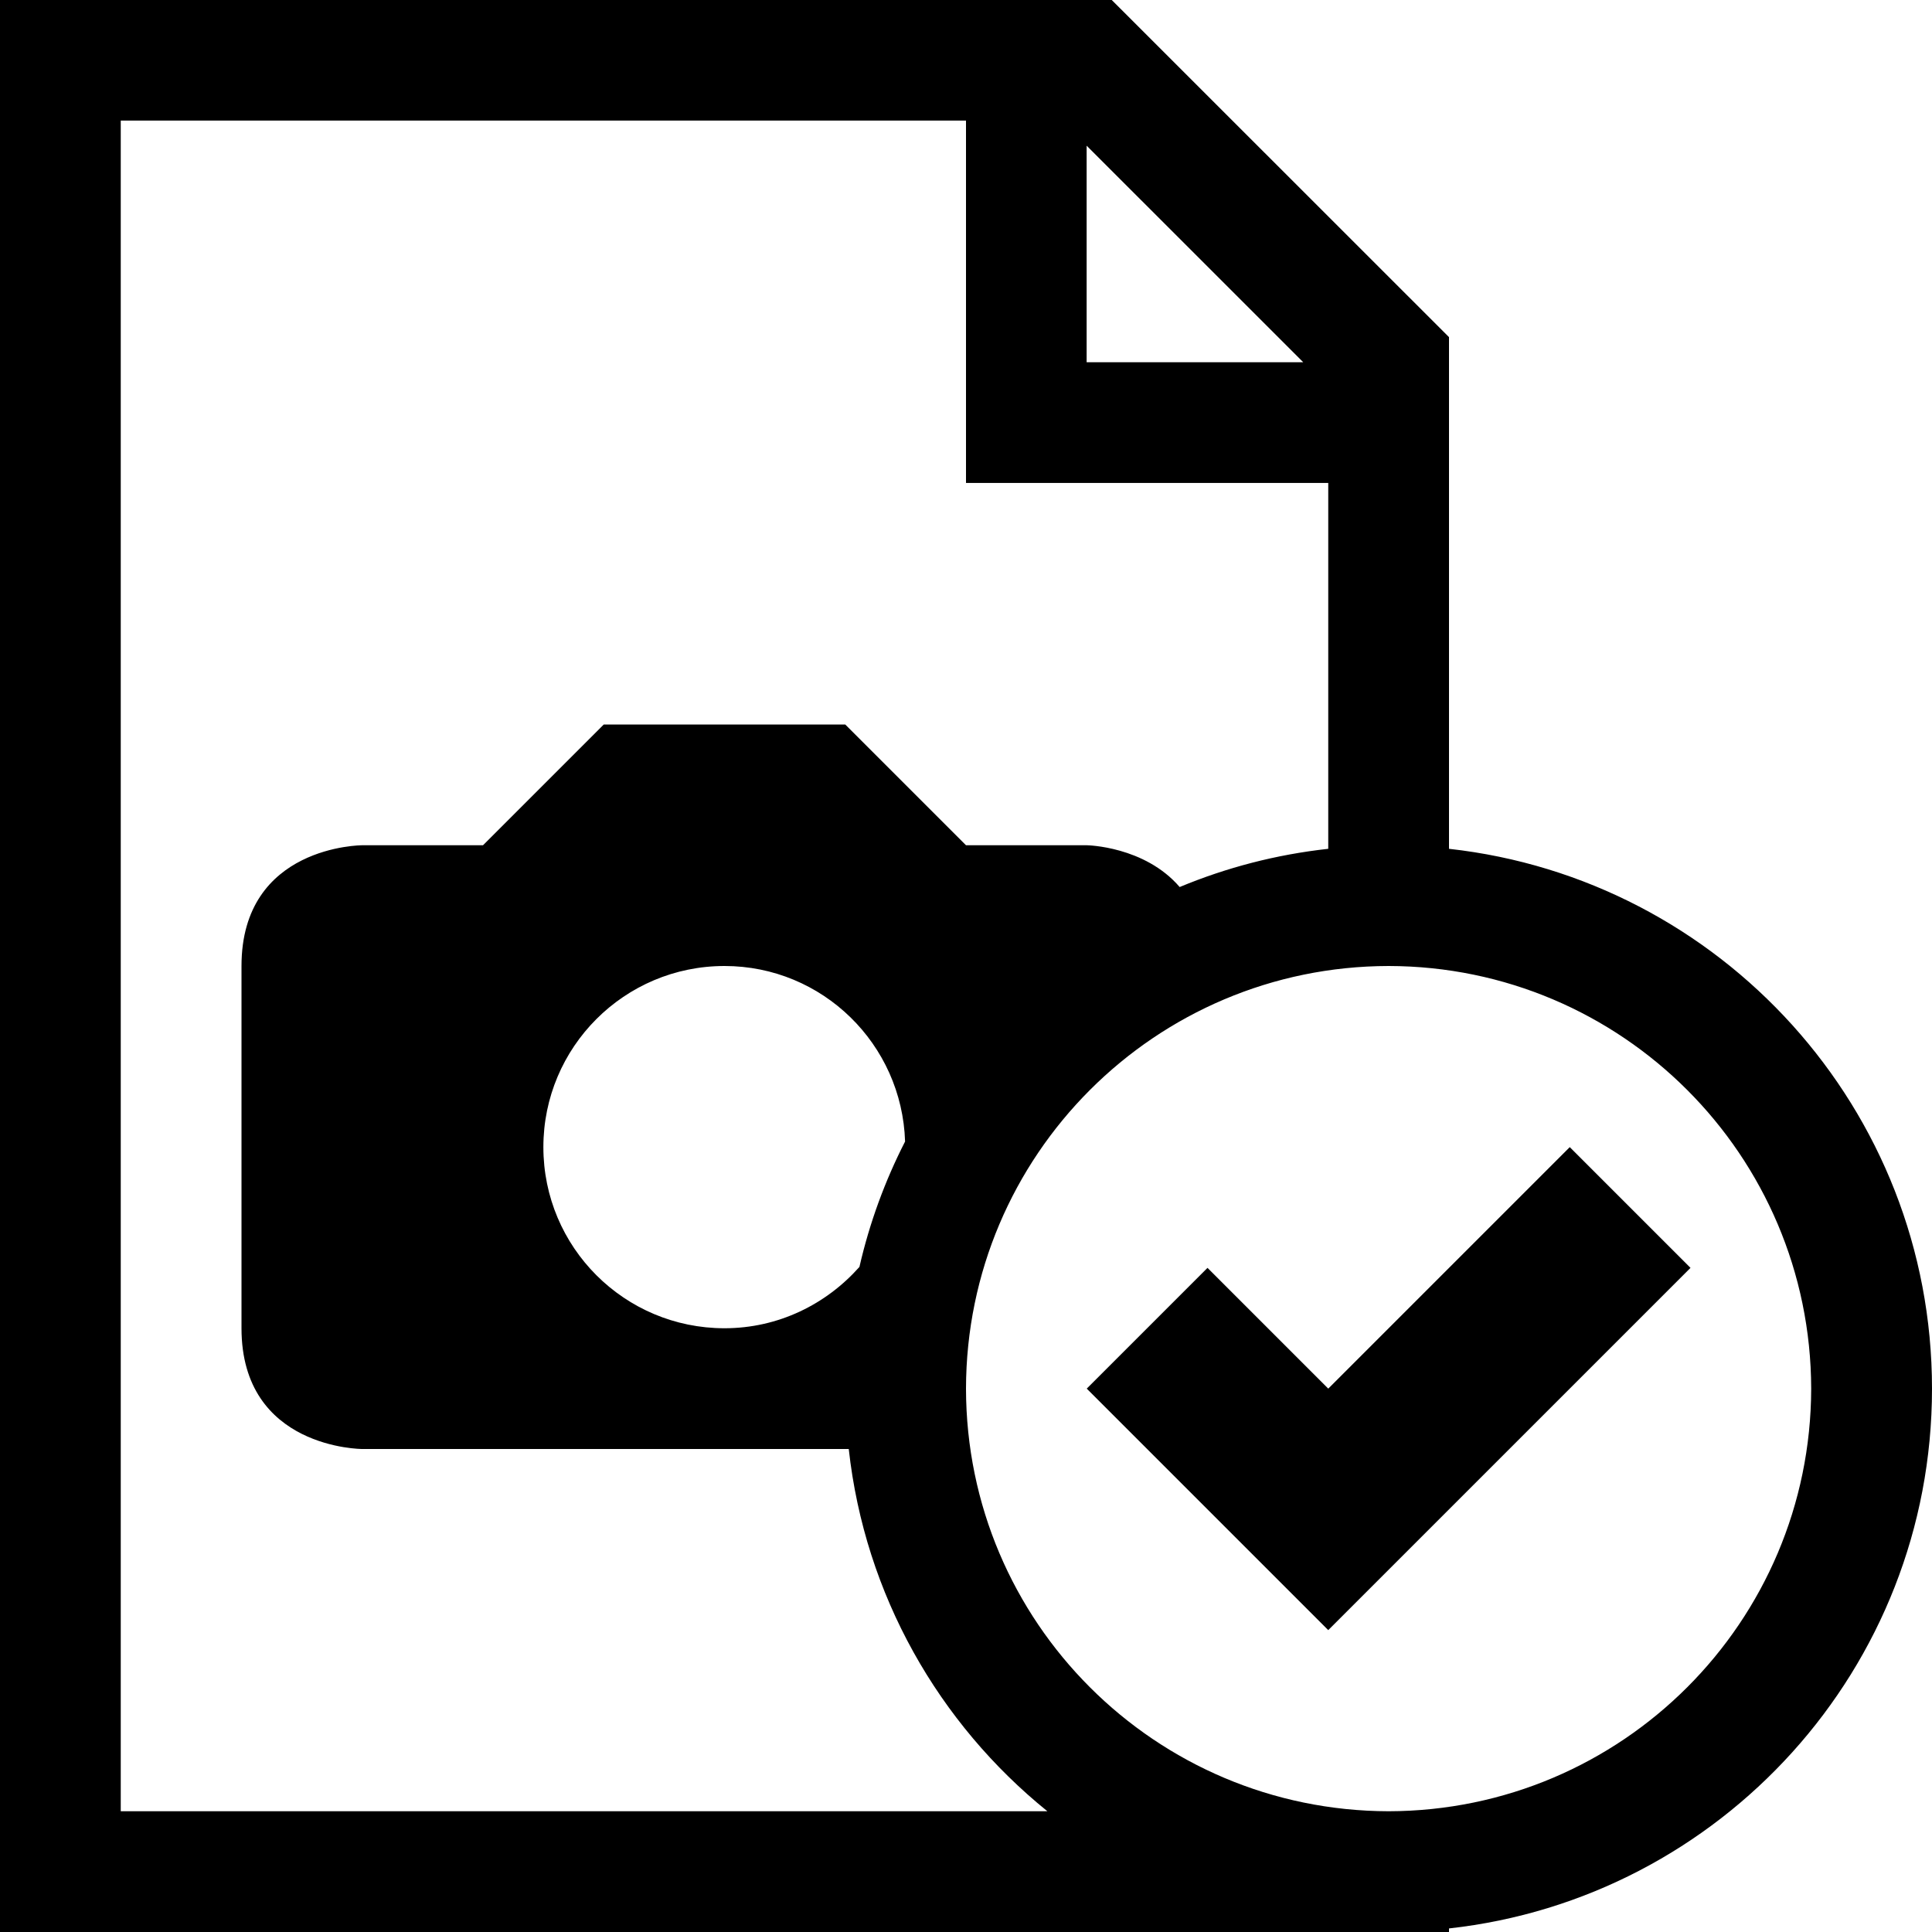
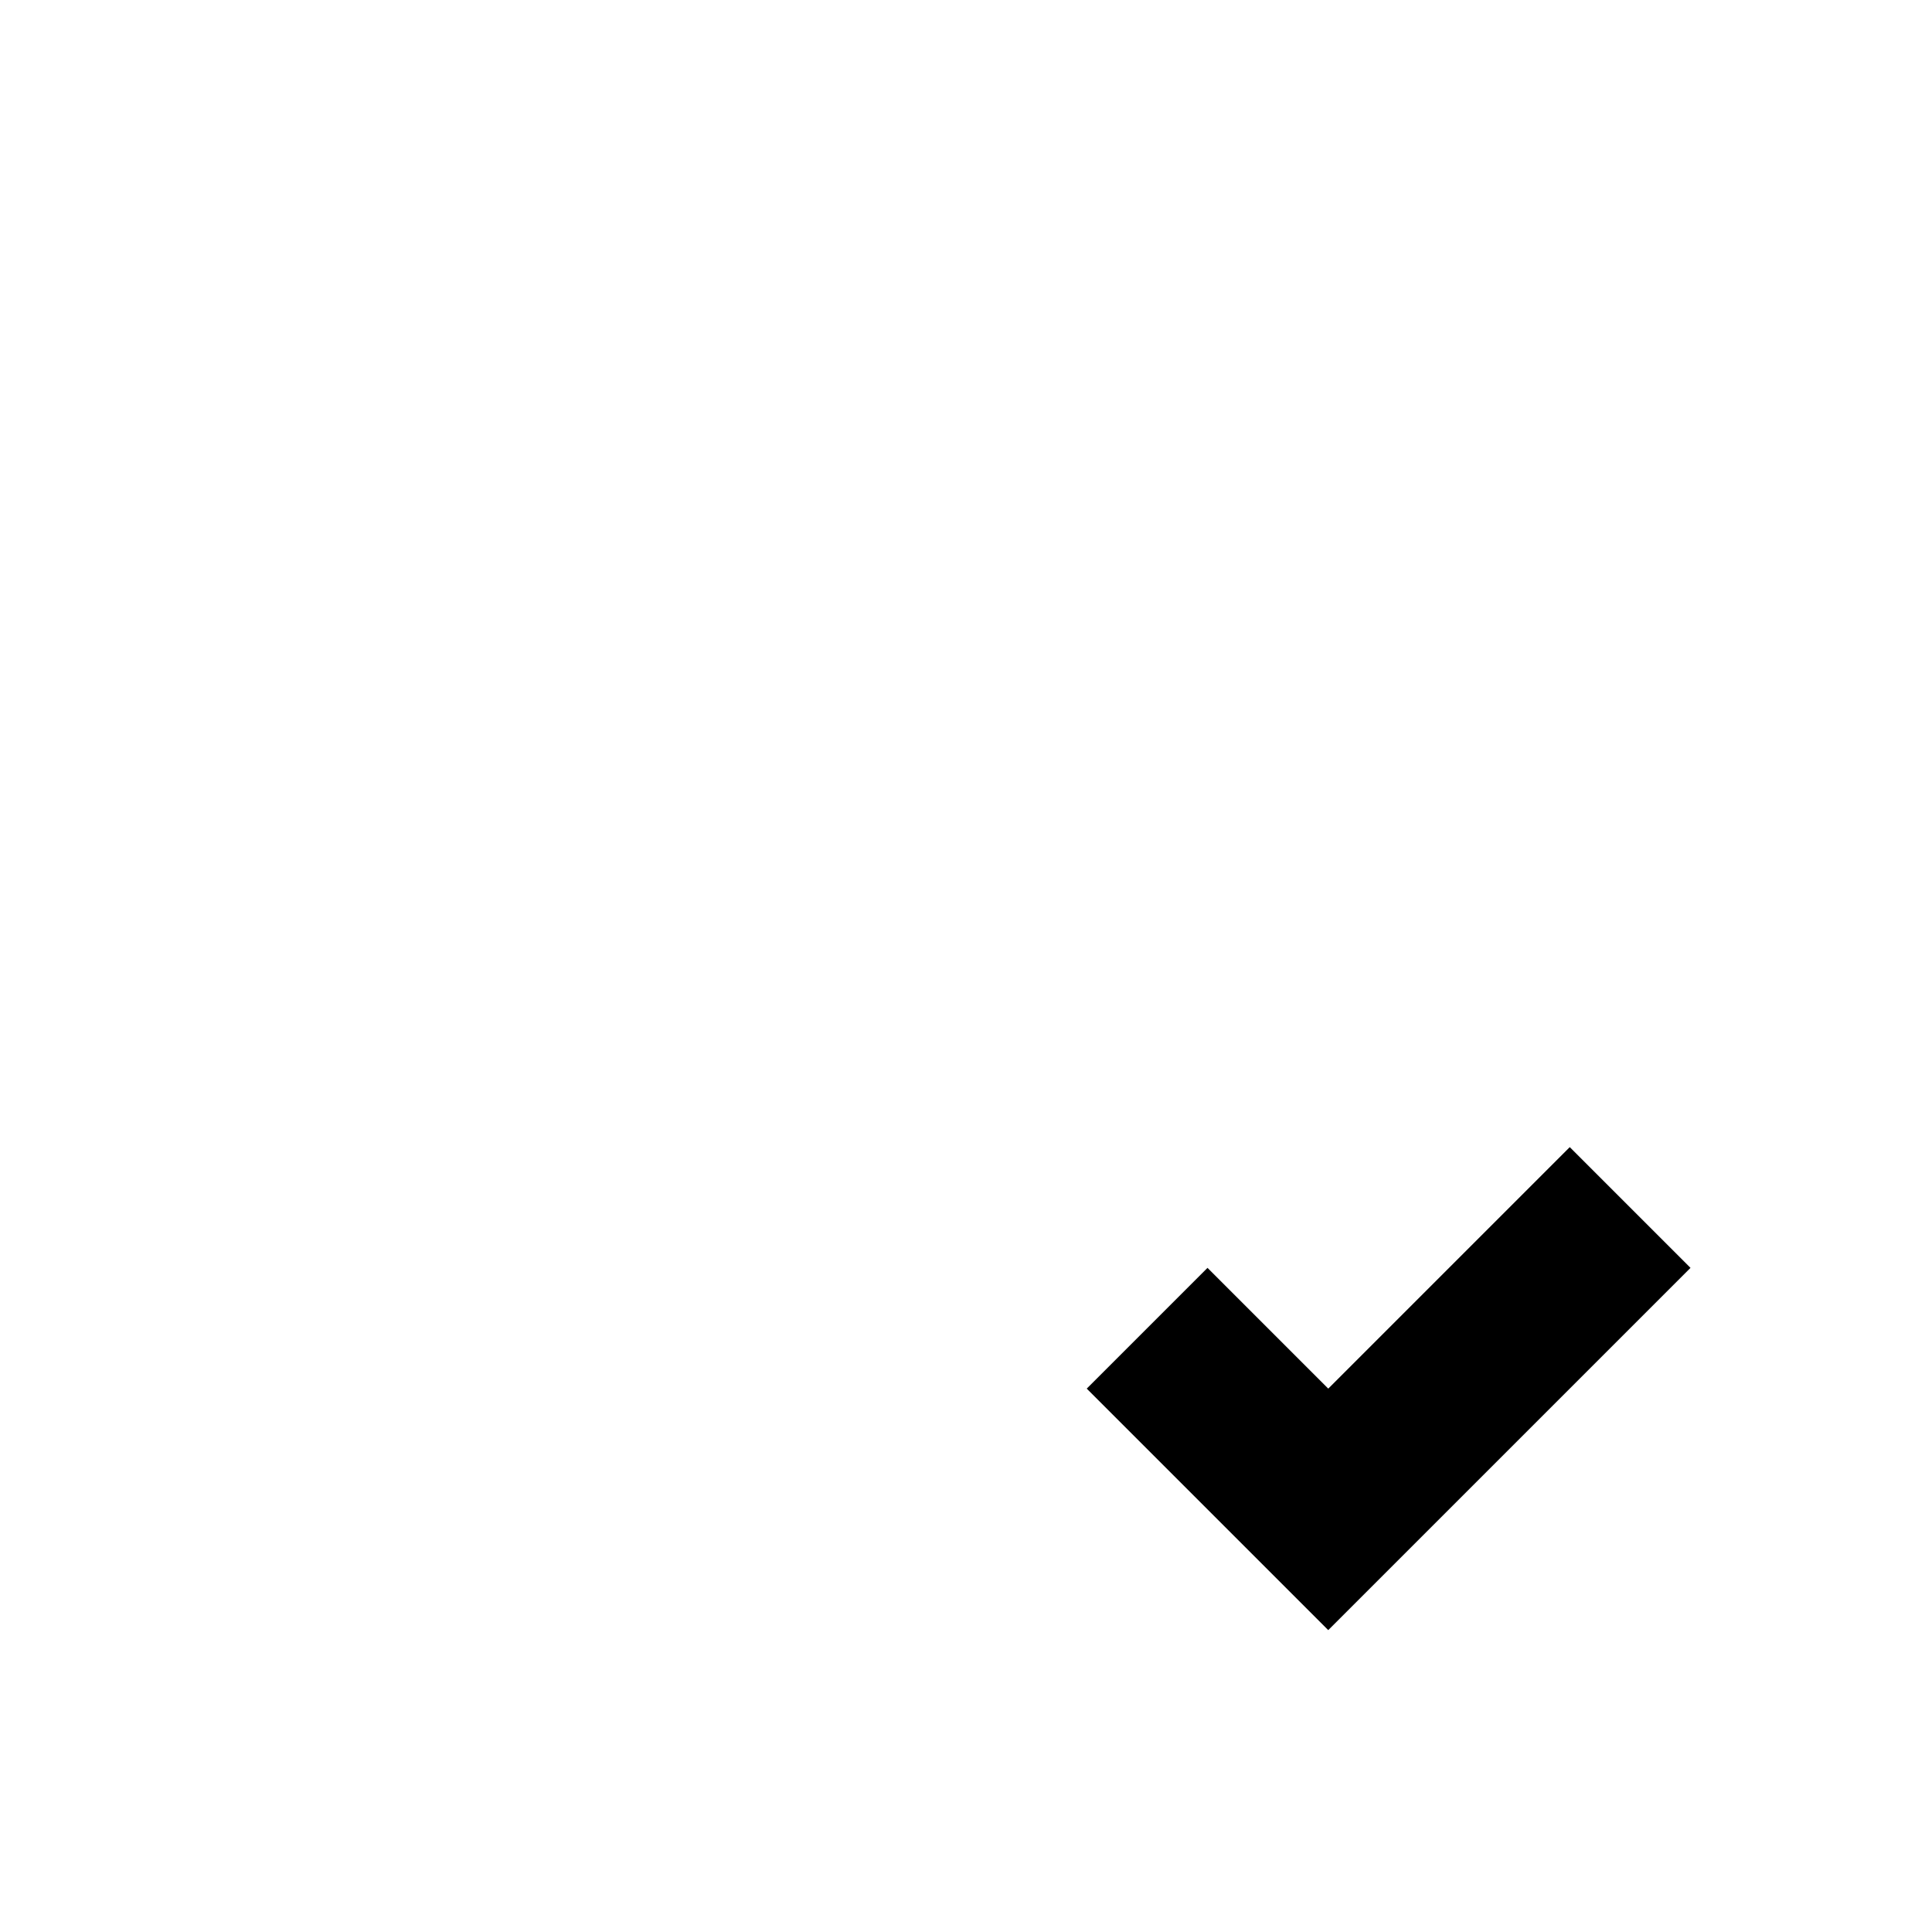
<svg xmlns="http://www.w3.org/2000/svg" enable-background="new 0 0 32 32" height="32px" id="svg2" version="1.1" viewBox="0 0 32 32" width="32px" xml:space="preserve">
  <g id="background">
-     <rect fill="none" height="32" width="32" />
-   </g>
+     </g>
  <g id="document_x5F_image_x5F_accept">
-     <path d="M32,23.001c0-4.633-3.5-8.444-8-8.942V5.584L18.414,0H0v32h24v-0.059C28.5,31.443,32,27.633,32,23.001z M17.998,2.413   L21.586,6h-3.588V2.413z M2,30V1.998h14v6.001h6v6.06c-0.863,0.095-1.688,0.311-2.461,0.633C18.956,14.013,18,14,18,14l-2,0l-2-2   h-4l-2,2H6c0,0-2,0-2,2v6c0,2,2,2,2,2s4.531,0,8.058,0c0.267,2.42,1.493,4.548,3.29,6H2z M12,22c-1.658,0-3-1.342-3-3   c0-1.656,1.342-3,3-3c1.624,0,2.94,1.295,2.991,2.907c-0.333,0.651-0.589,1.347-0.756,2.077C13.685,21.603,12.892,22,12,22z M23,30   c-3.865-0.008-6.995-3.135-7-6.999c0.006-3.865,3.135-6.995,7-7.001c3.864,0.006,6.991,3.136,6.999,7.001   C29.991,26.865,26.864,29.992,23,30z" />
    <polygon points="18,23 20,21 22,23 26,19 28,21 22,27  " />
  </g>
</svg>